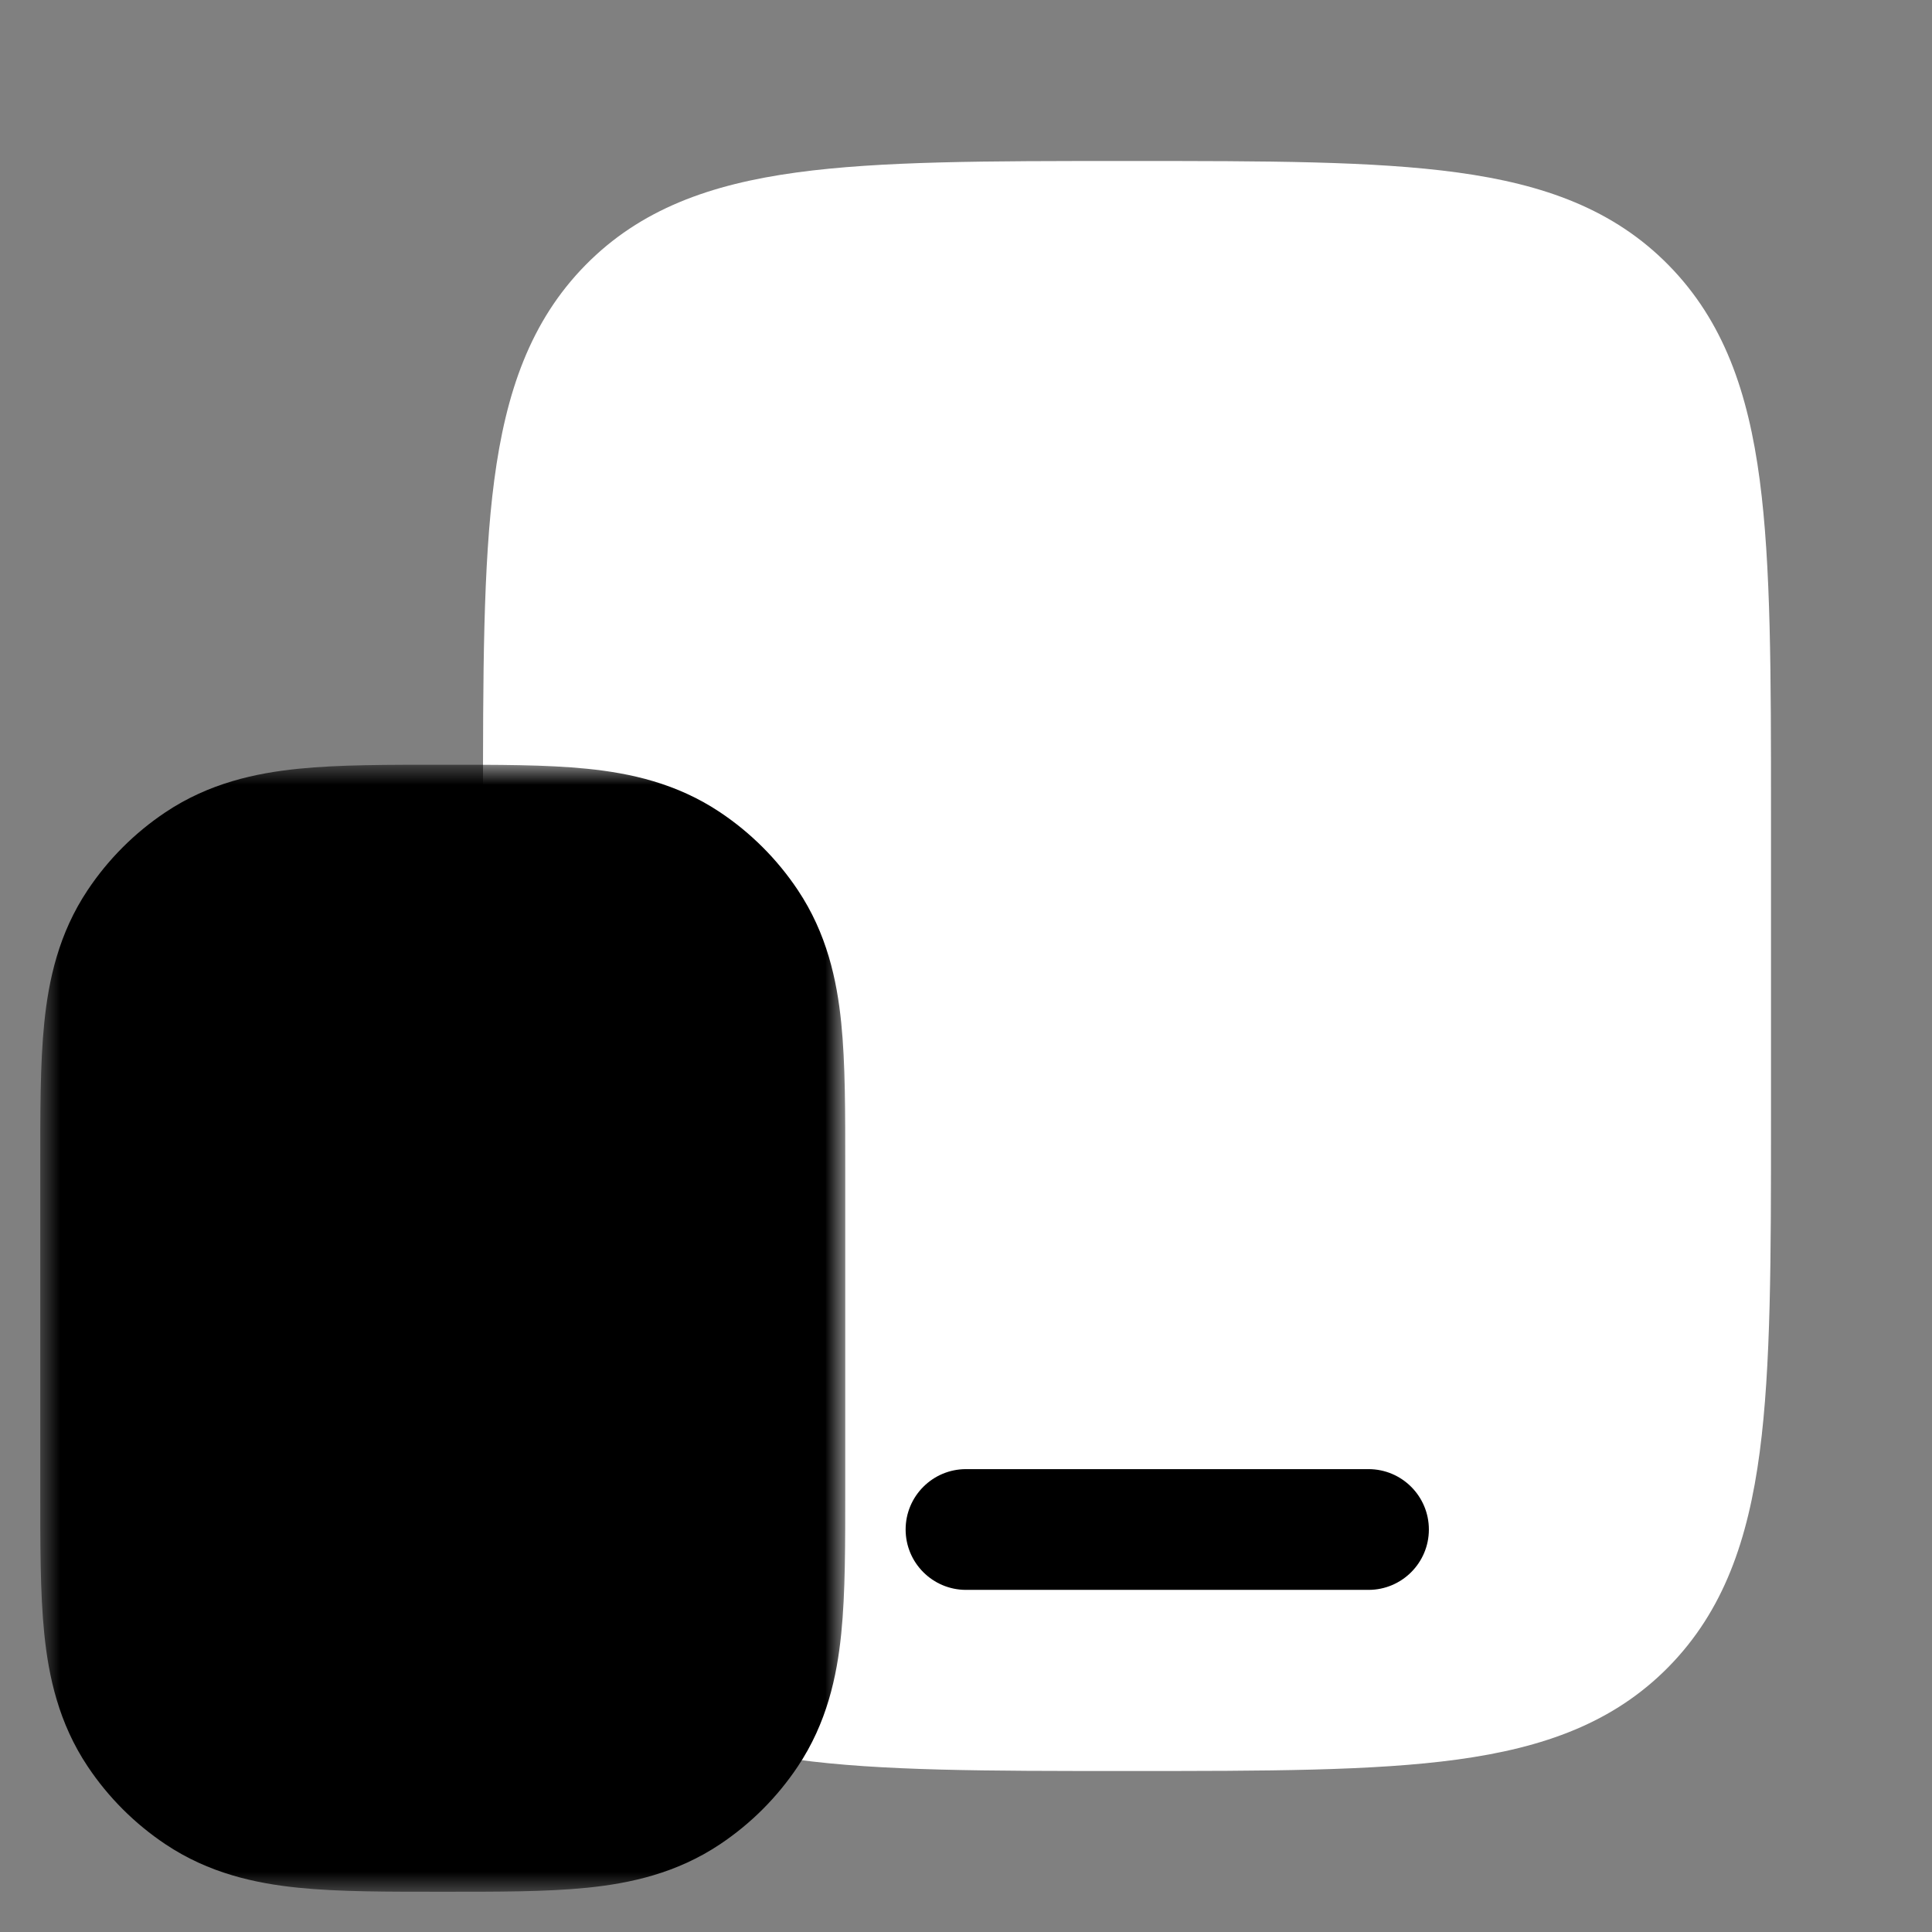
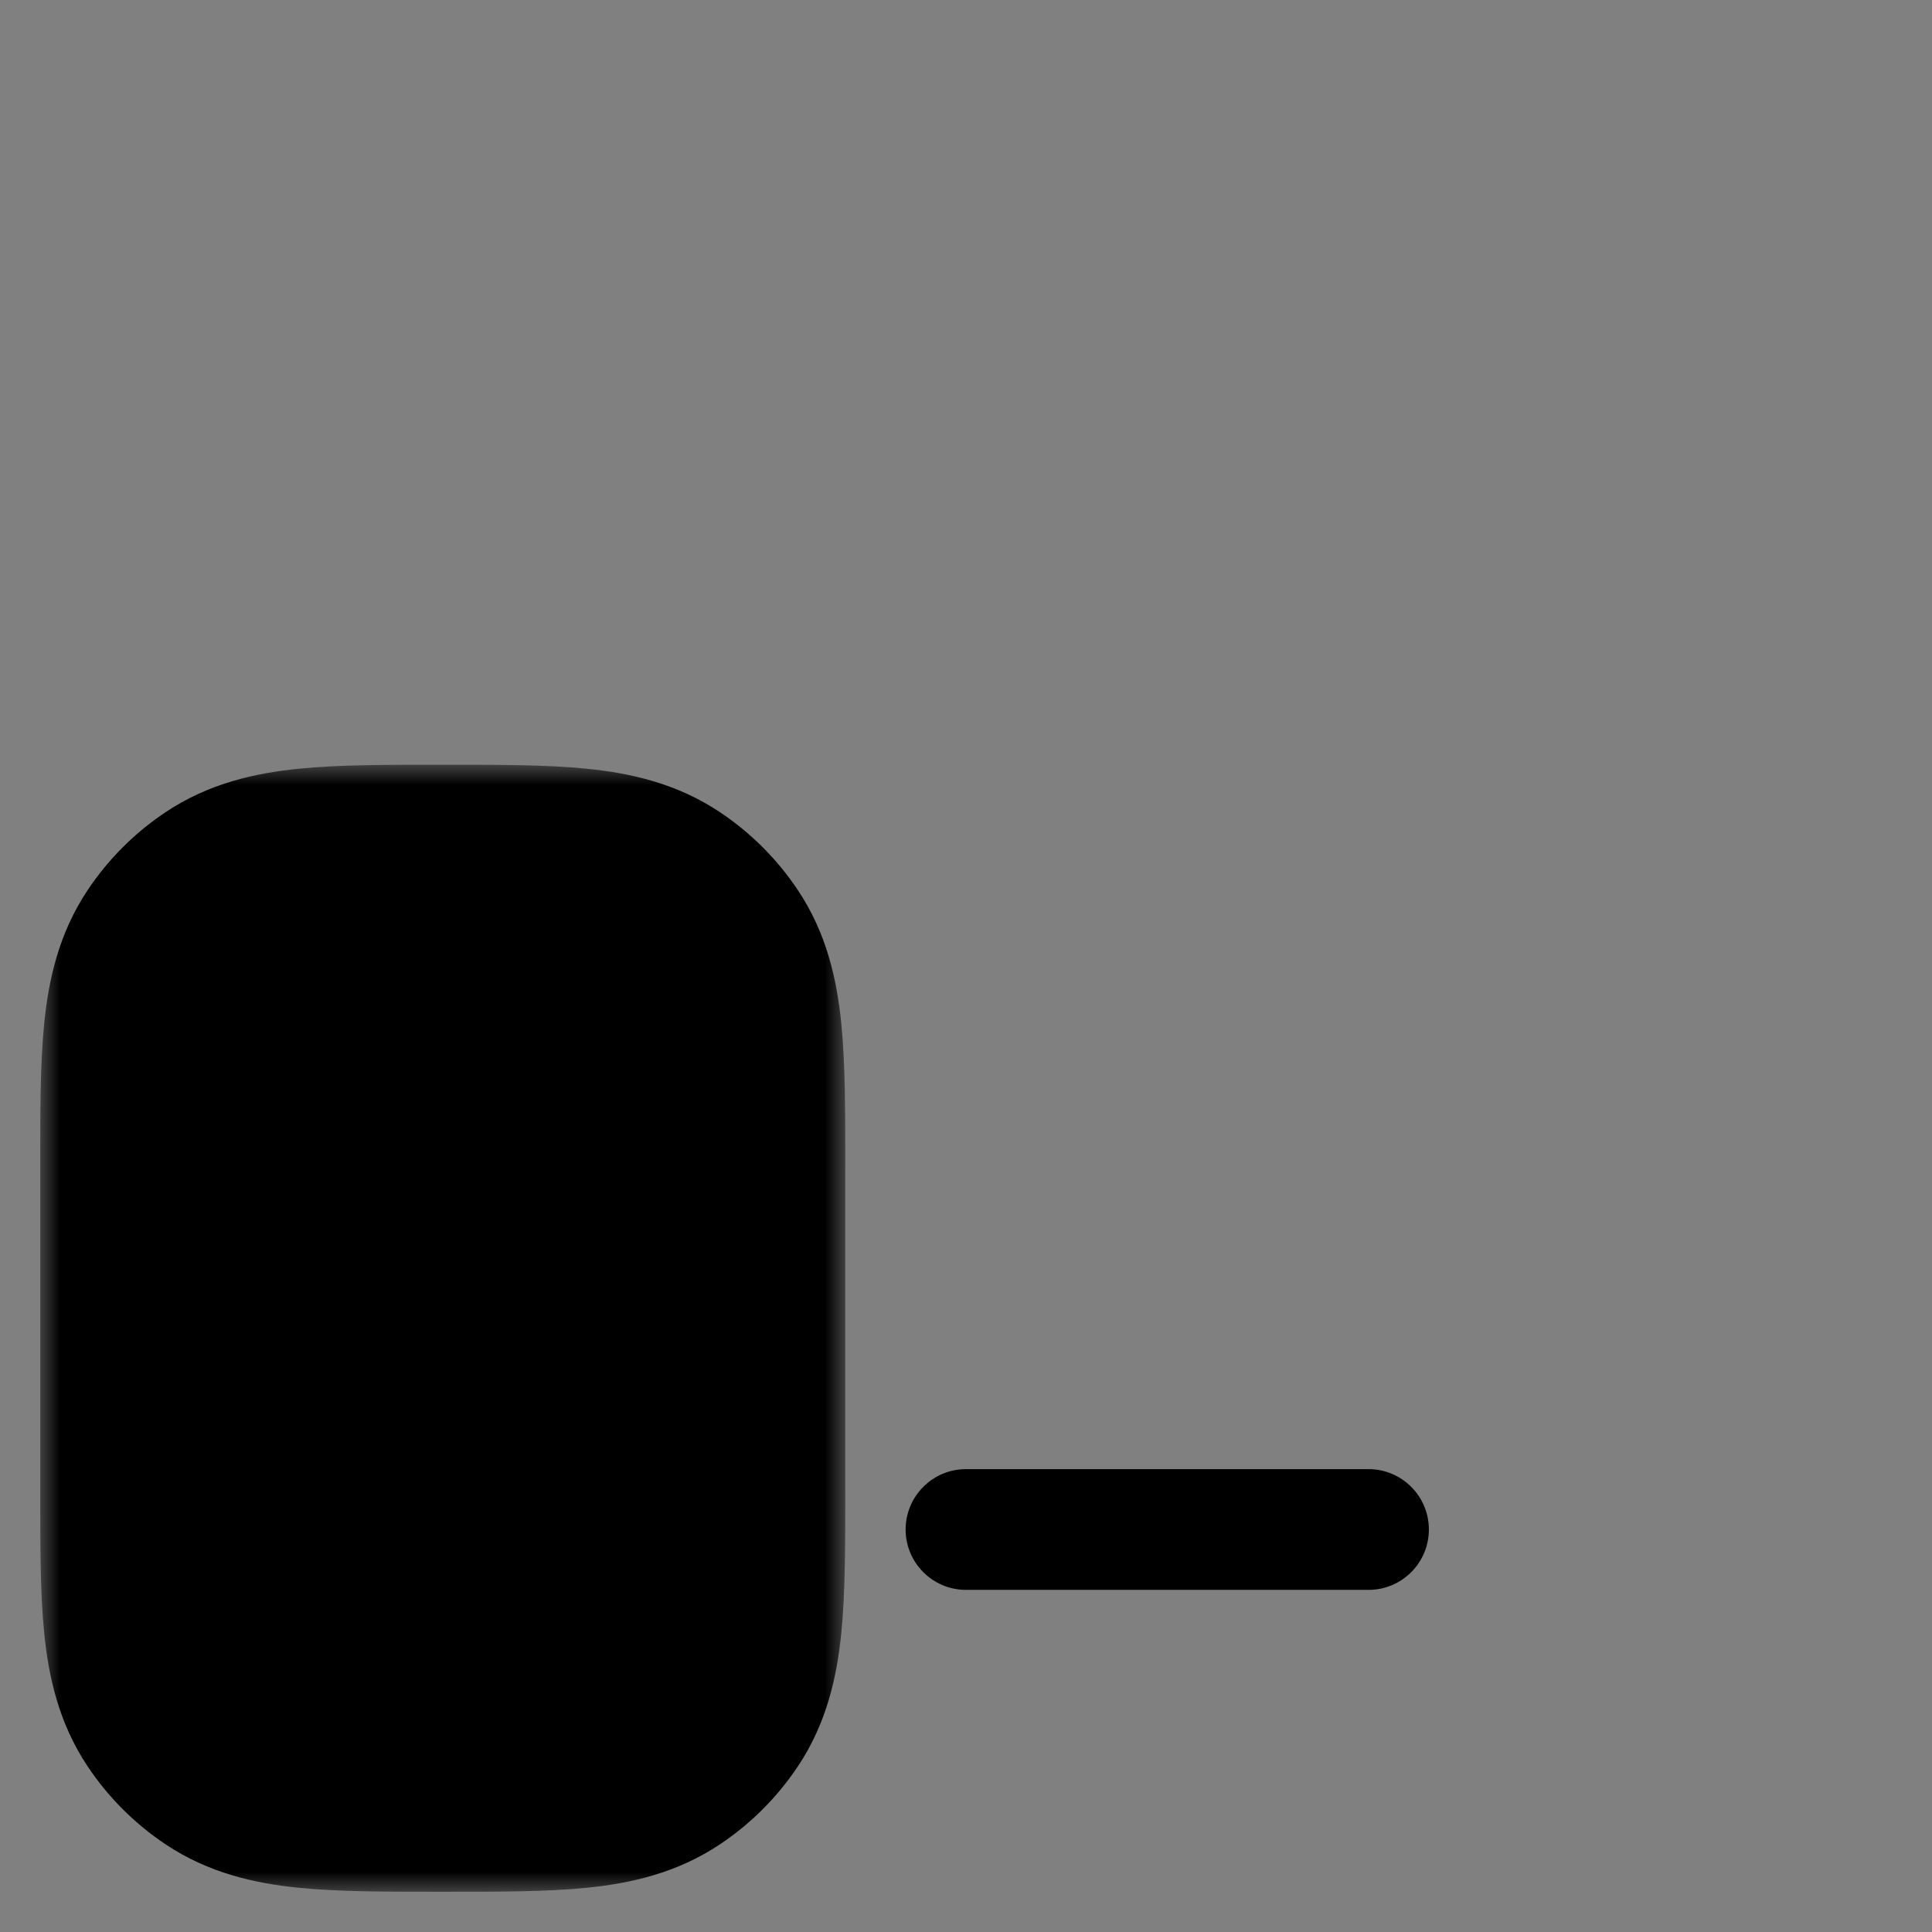
<svg xmlns="http://www.w3.org/2000/svg" width="48" height="48" viewBox="0 0 48 48" fill="none">
  <rect x="0" y="0" width="48" height="48" fill="#808080" stroke="none" />
-   <path d="M28.103 4C31.464 4 34.125 4 36.209 4.285C38.352 4.578 40.088 5.196 41.456 6.588C42.824 7.981 43.432 9.746 43.72 11.927C44 14.047 44 16.755 44 20.174V20.174V27.826V27.826C44 31.245 44 33.953 43.72 36.073C43.432 38.254 42.824 40.019 41.456 41.412C40.088 42.804 38.352 43.422 36.209 43.715C34.125 44 31.464 44 28.103 44H28.103H27.897H27.897C24.536 44 21.875 44 19.791 43.715C17.648 43.422 15.912 42.804 14.544 41.412C13.176 40.019 12.568 38.254 12.28 36.073C12 33.953 12 31.245 12 27.826V27.826V20.174V20.174C12 16.755 12 14.047 12.28 11.927C12.568 9.746 13.176 7.981 14.544 6.588C15.912 5.196 17.648 4.578 19.791 4.285C21.875 4 24.536 4 27.897 4H27.897H28.103H28.103Z" fill="white" style="fill:white;fill-opacity:1;" />
  <path d="M24 36.5C23.172 36.5 22.5 37.172 22.5 38C22.5 38.828 23.172 39.5 24 39.5H34C34.828 39.5 35.5 38.828 35.5 38C35.5 37.172 34.828 36.5 34 36.5H24Z" fill="#081C42" style="fill:#081C42;fill:color(display-p3 0.031 0.11 0.259);fill-opacity:1;" />
  <mask id="path-3-outside-1_10465_9470" maskUnits="userSpaceOnUse" x="1" y="19" width="20" height="28" fill="black">
    <rect fill="white" x="1" y="19" width="20" height="28" />
    <path d="M4 29C4 26.191 4 24.787 4.674 23.778C4.966 23.341 5.341 22.966 5.778 22.674C6.787 22 8.191 22 11 22C13.809 22 15.213 22 16.222 22.674C16.659 22.966 17.034 23.341 17.326 23.778C18 24.787 18 26.191 18 29V37C18 39.809 18 41.213 17.326 42.222C17.034 42.659 16.659 43.034 16.222 43.326C15.213 44 13.809 44 11 44C8.191 44 6.787 44 5.778 43.326C5.341 43.034 4.966 42.659 4.674 42.222C4 41.213 4 39.809 4 37V29Z" />
  </mask>
  <path d="M4 29C4 26.191 4 24.787 4.674 23.778C4.966 23.341 5.341 22.966 5.778 22.674C6.787 22 8.191 22 11 22C13.809 22 15.213 22 16.222 22.674C16.659 22.966 17.034 23.341 17.326 23.778C18 24.787 18 26.191 18 29V37C18 39.809 18 41.213 17.326 42.222C17.034 42.659 16.659 43.034 16.222 43.326C15.213 44 13.809 44 11 44C8.191 44 6.787 44 5.778 43.326C5.341 43.034 4.966 42.659 4.674 42.222C4 41.213 4 39.809 4 37V29Z" fill="#3DCAB1" style="fill:#3DCAB1;fill:color(display-p3 0.239 0.792 0.694);fill-opacity:1;" />
  <path d="M5.778 43.326L7.444 40.831L5.778 43.326ZM4.674 42.222L7.169 40.556L4.674 42.222ZM17.326 42.222L14.832 40.556L17.326 42.222ZM16.222 43.326L14.556 40.831L16.222 43.326ZM16.222 22.674L14.556 25.169L16.222 22.674ZM17.326 23.778L14.832 25.444L17.326 23.778ZM5.778 22.674L7.444 25.169L5.778 22.674ZM4.674 23.778L7.169 25.444L4.674 23.778ZM18 29H15V37H18H21V29H18ZM4 37H7V29H4H1V37H4ZM11 44V41C9.533 41 8.659 40.996 8.017 40.931C7.426 40.871 7.374 40.784 7.444 40.831L5.778 43.326L4.111 45.82C5.191 46.542 6.345 46.792 7.41 46.9C8.426 47.004 9.658 47 11 47V44ZM4 37H1C1 38.342 0.996 39.574 1.1 40.59C1.208 41.655 1.458 42.809 2.18 43.889L4.674 42.222L7.169 40.556C7.216 40.626 7.129 40.574 7.069 39.983C7.004 39.341 7 38.467 7 37H4ZM5.778 43.326L7.444 40.831C7.335 40.758 7.241 40.665 7.169 40.556L4.674 42.222L2.18 43.889C2.69 44.653 3.347 45.31 4.111 45.82L5.778 43.326ZM18 37H15C15 38.467 14.996 39.341 14.931 39.983C14.871 40.574 14.784 40.626 14.832 40.556L17.326 42.222L19.82 43.889C20.542 42.809 20.792 41.655 20.9 40.59C21.004 39.574 21 38.342 21 37H18ZM11 44V47C12.342 47 13.574 47.004 14.59 46.9C15.655 46.792 16.809 46.542 17.889 45.82L16.222 43.326L14.556 40.831C14.626 40.784 14.574 40.871 13.982 40.931C13.341 40.996 12.467 41 11 41V44ZM17.326 42.222L14.832 40.556C14.758 40.665 14.665 40.758 14.556 40.831L16.222 43.326L17.889 45.82C18.653 45.31 19.31 44.653 19.82 43.889L17.326 42.222ZM11 22V25C12.467 25 13.341 25.004 13.982 25.069C14.574 25.129 14.626 25.216 14.556 25.169L16.222 22.674L17.889 20.18C16.809 19.458 15.655 19.208 14.59 19.1C13.574 18.996 12.342 19 11 19V22ZM18 29H21C21 27.658 21.004 26.426 20.9 25.41C20.792 24.345 20.542 23.191 19.82 22.111L17.326 23.778L14.832 25.444C14.784 25.374 14.871 25.426 14.931 26.017C14.996 26.659 15 27.533 15 29H18ZM16.222 22.674L14.556 25.169C14.665 25.241 14.758 25.335 14.832 25.444L17.326 23.778L19.82 22.111C19.31 21.347 18.653 20.69 17.889 20.18L16.222 22.674ZM11 22V19C9.658 19 8.426 18.996 7.41 19.1C6.345 19.208 5.191 19.458 4.111 20.18L5.778 22.674L7.444 25.169C7.374 25.216 7.426 25.129 8.017 25.069C8.659 25.004 9.533 25 11 25V22ZM4 29H7C7 27.533 7.004 26.659 7.069 26.017C7.129 25.426 7.216 25.374 7.169 25.444L4.674 23.778L2.18 22.111C1.458 23.191 1.208 24.345 1.1 25.41C0.996 26.426 1 27.658 1 29H4ZM5.778 22.674L4.111 20.18C3.347 20.69 2.69 21.347 2.18 22.111L4.674 23.778L7.169 25.444C7.241 25.335 7.335 25.241 7.444 25.169L5.778 22.674Z" fill="#061328" style="fill:#061328;fill:color(display-p3 0.024 0.074 0.157);fill-opacity:1;" mask="url(#path-3-outside-1_10465_9470)" />
</svg>